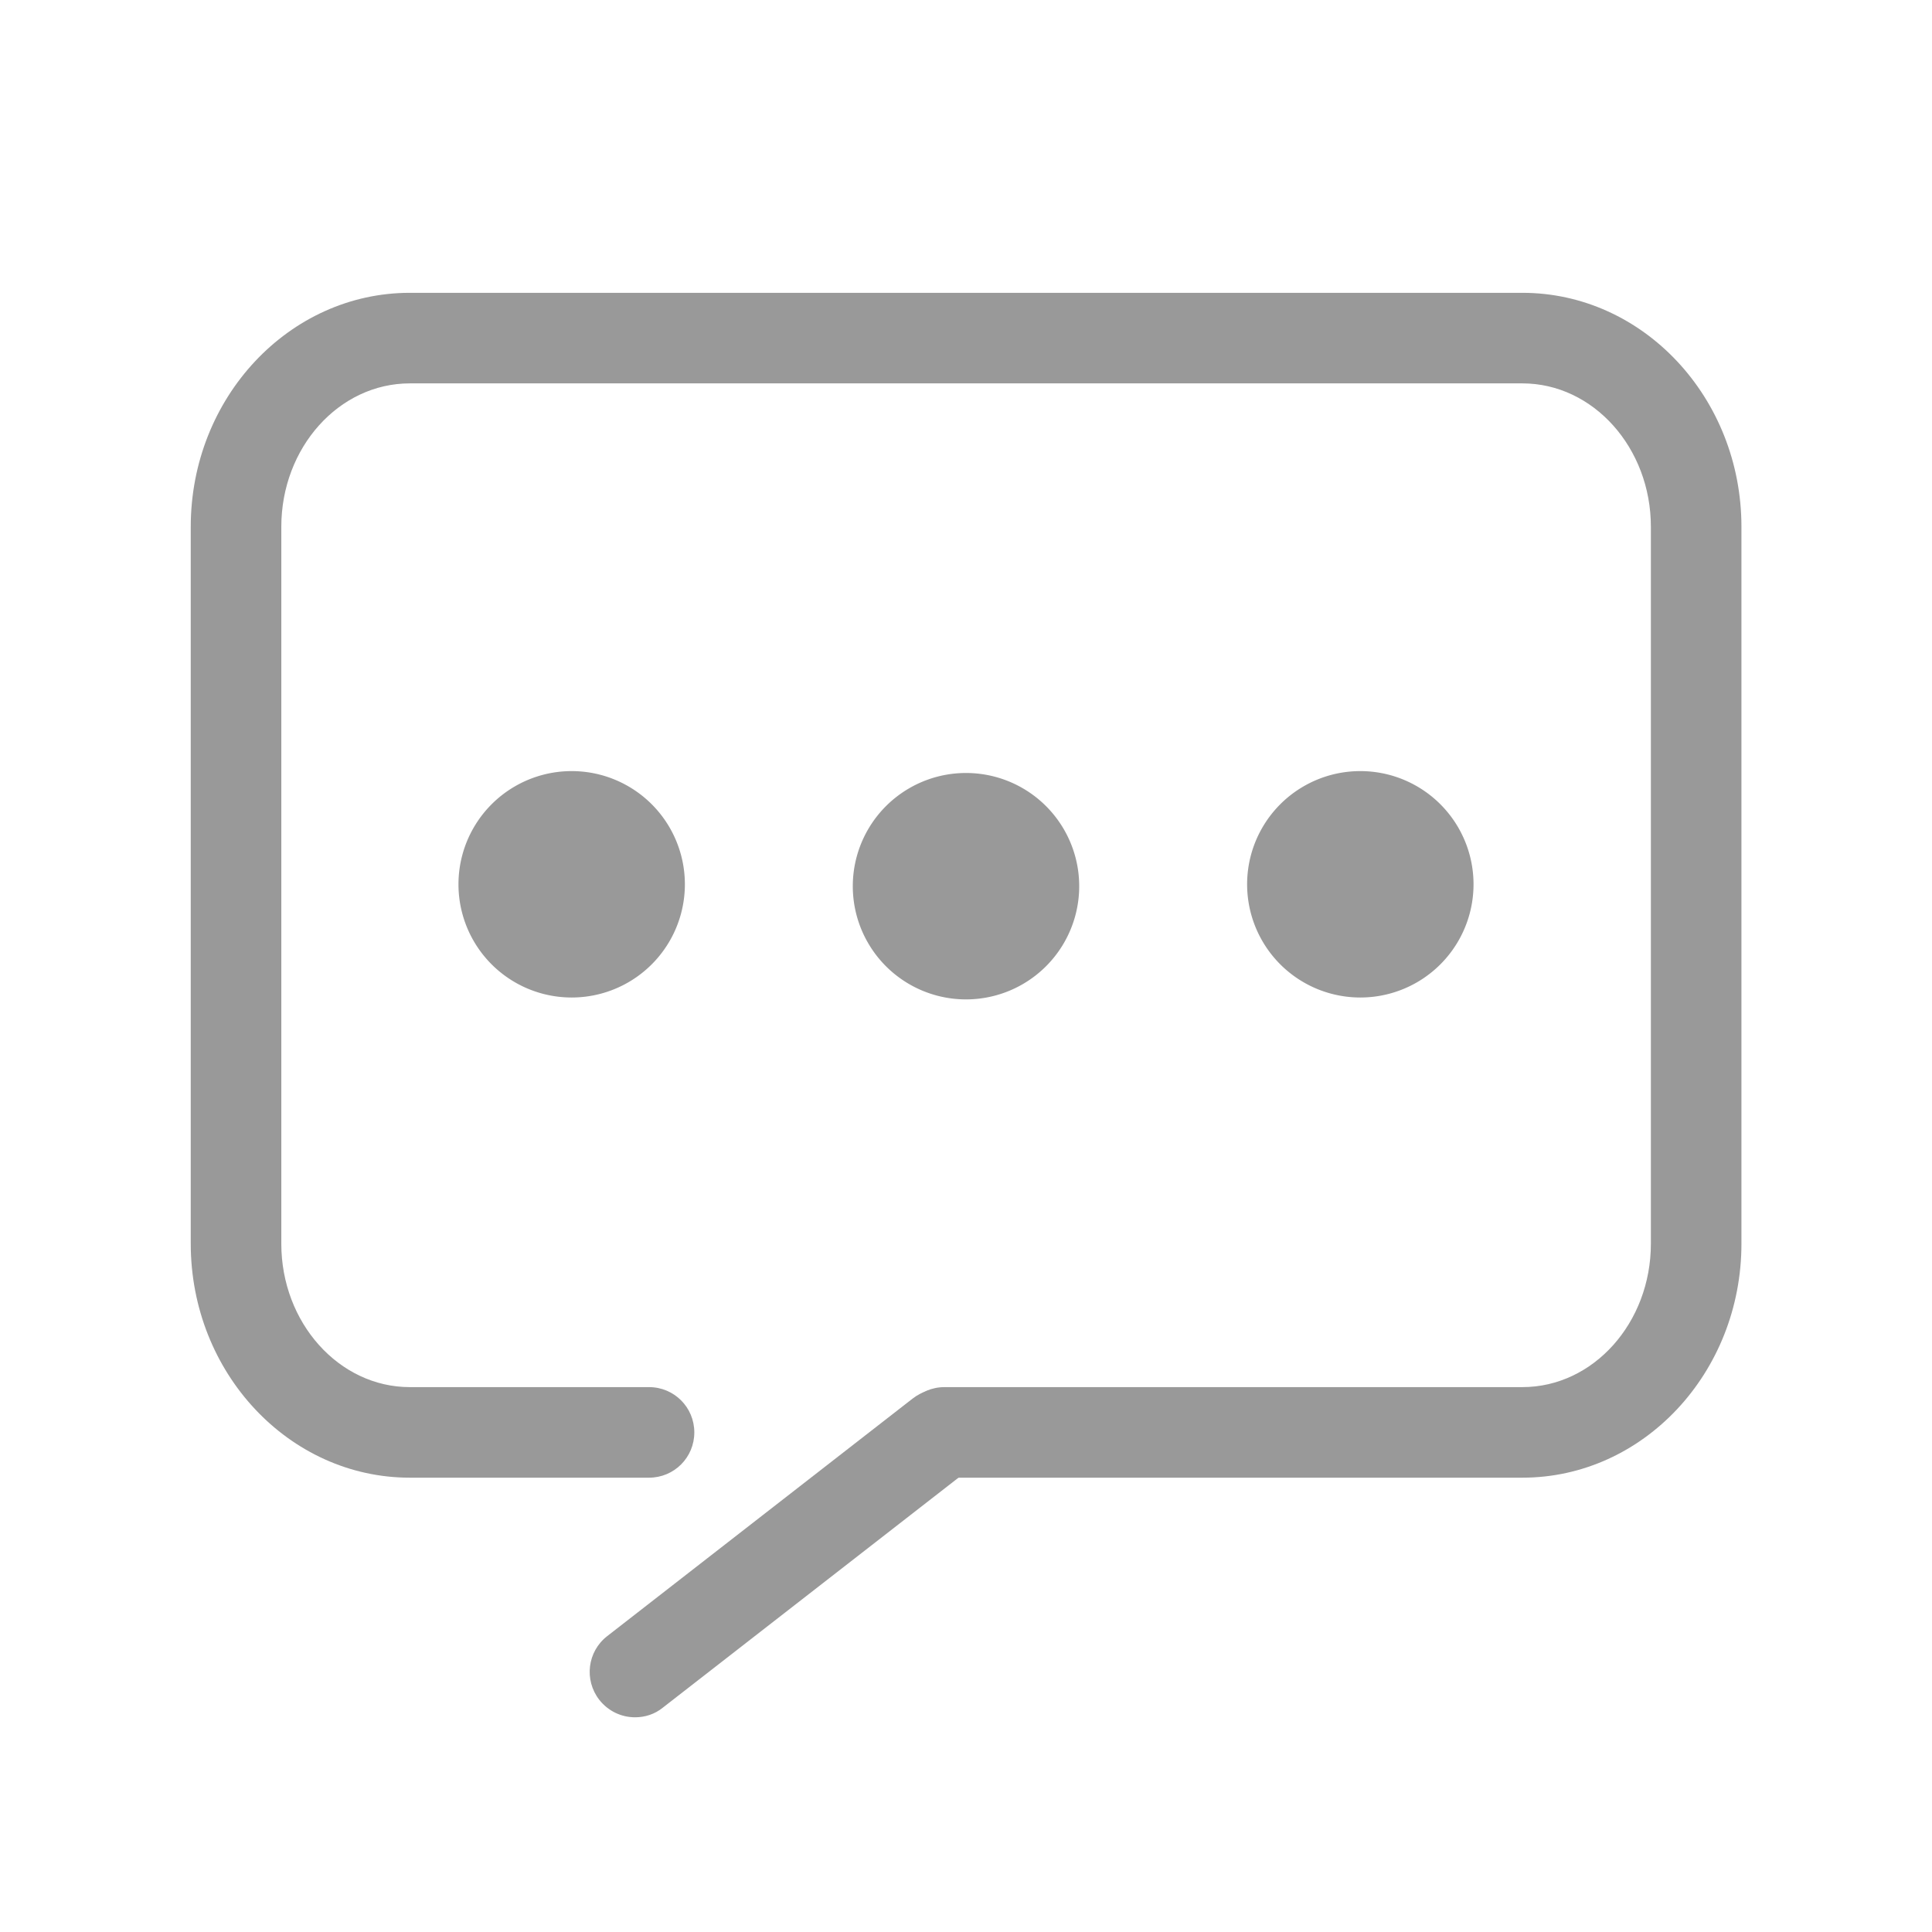
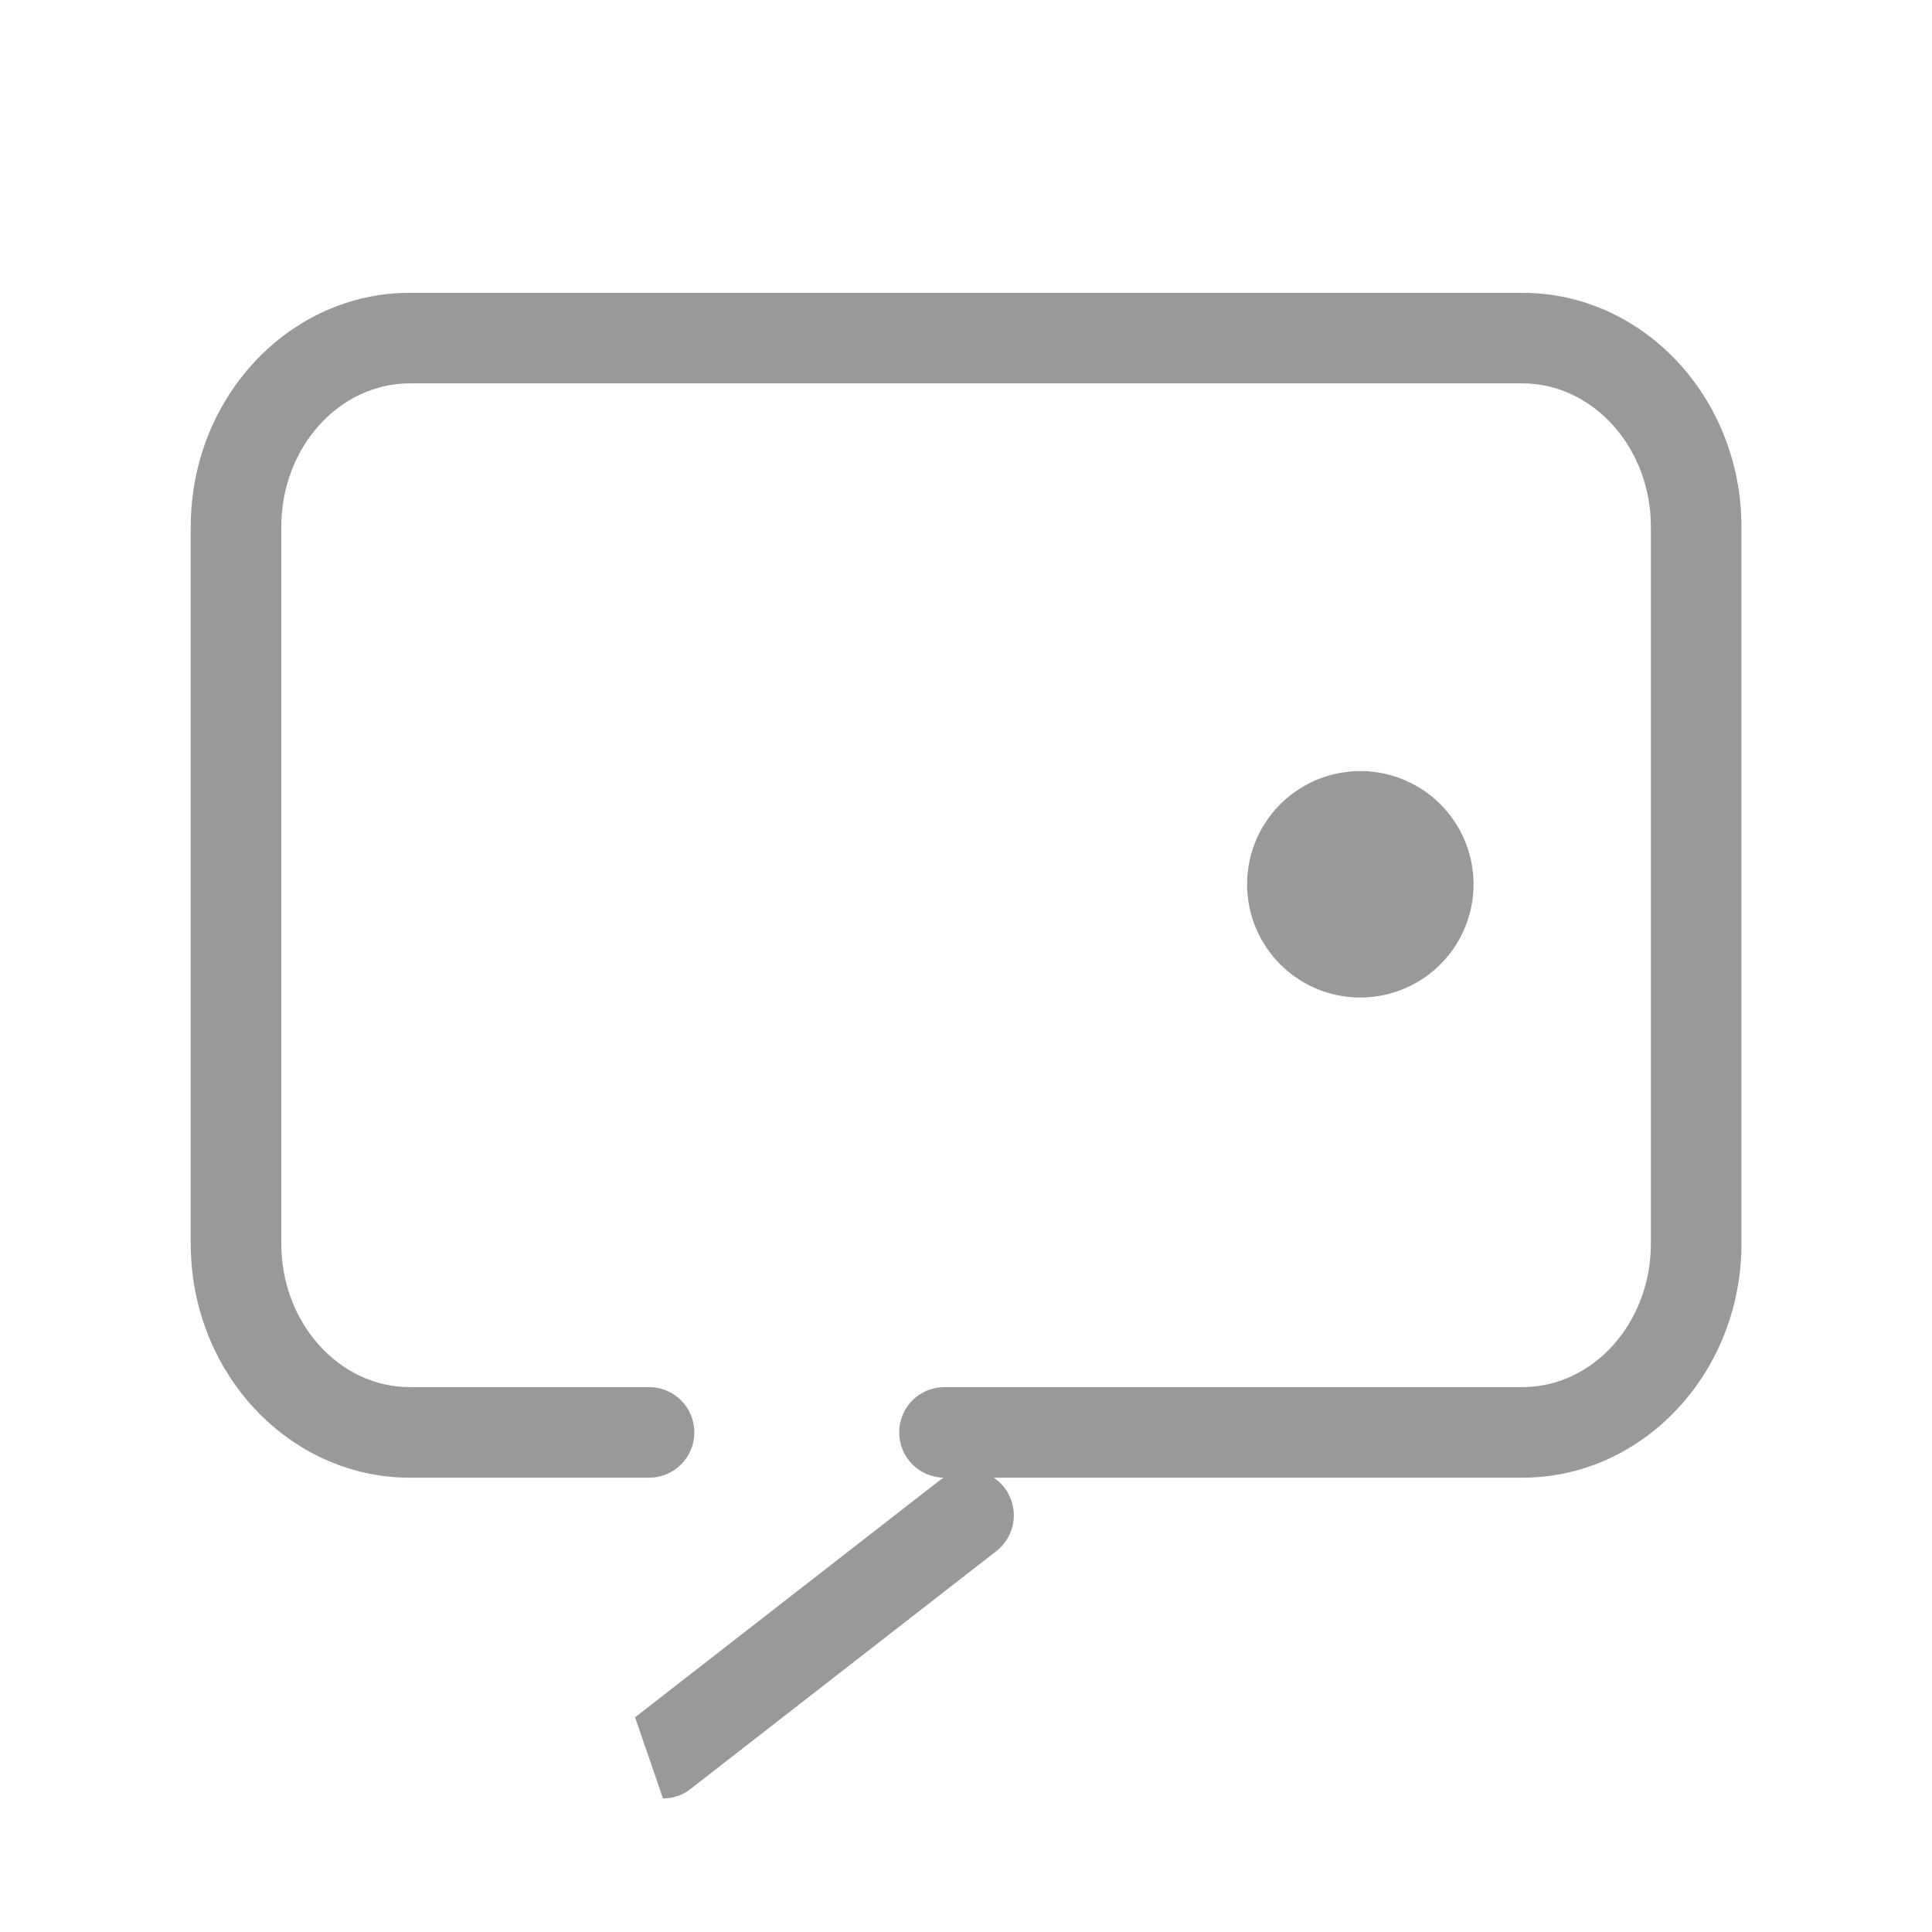
<svg xmlns="http://www.w3.org/2000/svg" t="1689145046157" class="icon" viewBox="0 0 1024 1024" version="1.1" p-id="9054" width="200" height="200">
  <path d="M806.9 783.2H500.6c-13.3 0-24-10.7-24-24s10.7-24 24-24h306.3c37.6 0 68.1-34.1 68.1-76v-380c0-41.9-30.6-76-68.1-76H217.2c-37.6 0-68.1 34.1-68.1 76v380c0 41.9 30.6 76 68.1 76H344c13.3 0 24 10.7 24 24s-10.7 24-24 24H217.2c-64 0-116.1-55.6-116.1-124v-380c0-68.4 52.1-124 116.1-124h589.7c64 0 116.1 55.6 116.1 124v380c0 68.4-52.1 124-116.1 124z" p-id="9055" fill="#999999" />
-   <path d="M336.6 910.2c-7.2 0-14.2-3.2-19-9.3-8.1-10.5-6.3-25.5 4.2-33.7l162-126c10.5-8.1 25.5-6.3 33.7 4.2 8.1 10.5 6.3 25.5-4.2 33.7l-162 126c-4.3 3.5-9.5 5.1-14.7 5.1z" p-id="9056" fill="#999999" />
-   <path d="M303 468.7m-60 0a60 60 0 1 0 120 0 60 60 0 1 0-120 0Z" p-id="9057" fill="#999999" />
-   <path d="M512 469.7m-60 0a60 60 0 1 0 120 0 60 60 0 1 0-120 0Z" p-id="9058" fill="#999999" />
+   <path d="M336.6 910.2l162-126c10.5-8.1 25.5-6.3 33.7 4.2 8.1 10.5 6.3 25.5-4.2 33.7l-162 126c-4.3 3.5-9.5 5.1-14.7 5.1z" p-id="9056" fill="#999999" />
  <path d="M721 468.7m-60 0a60 60 0 1 0 120 0 60 60 0 1 0-120 0Z" p-id="9059" fill="#999999" />
</svg>